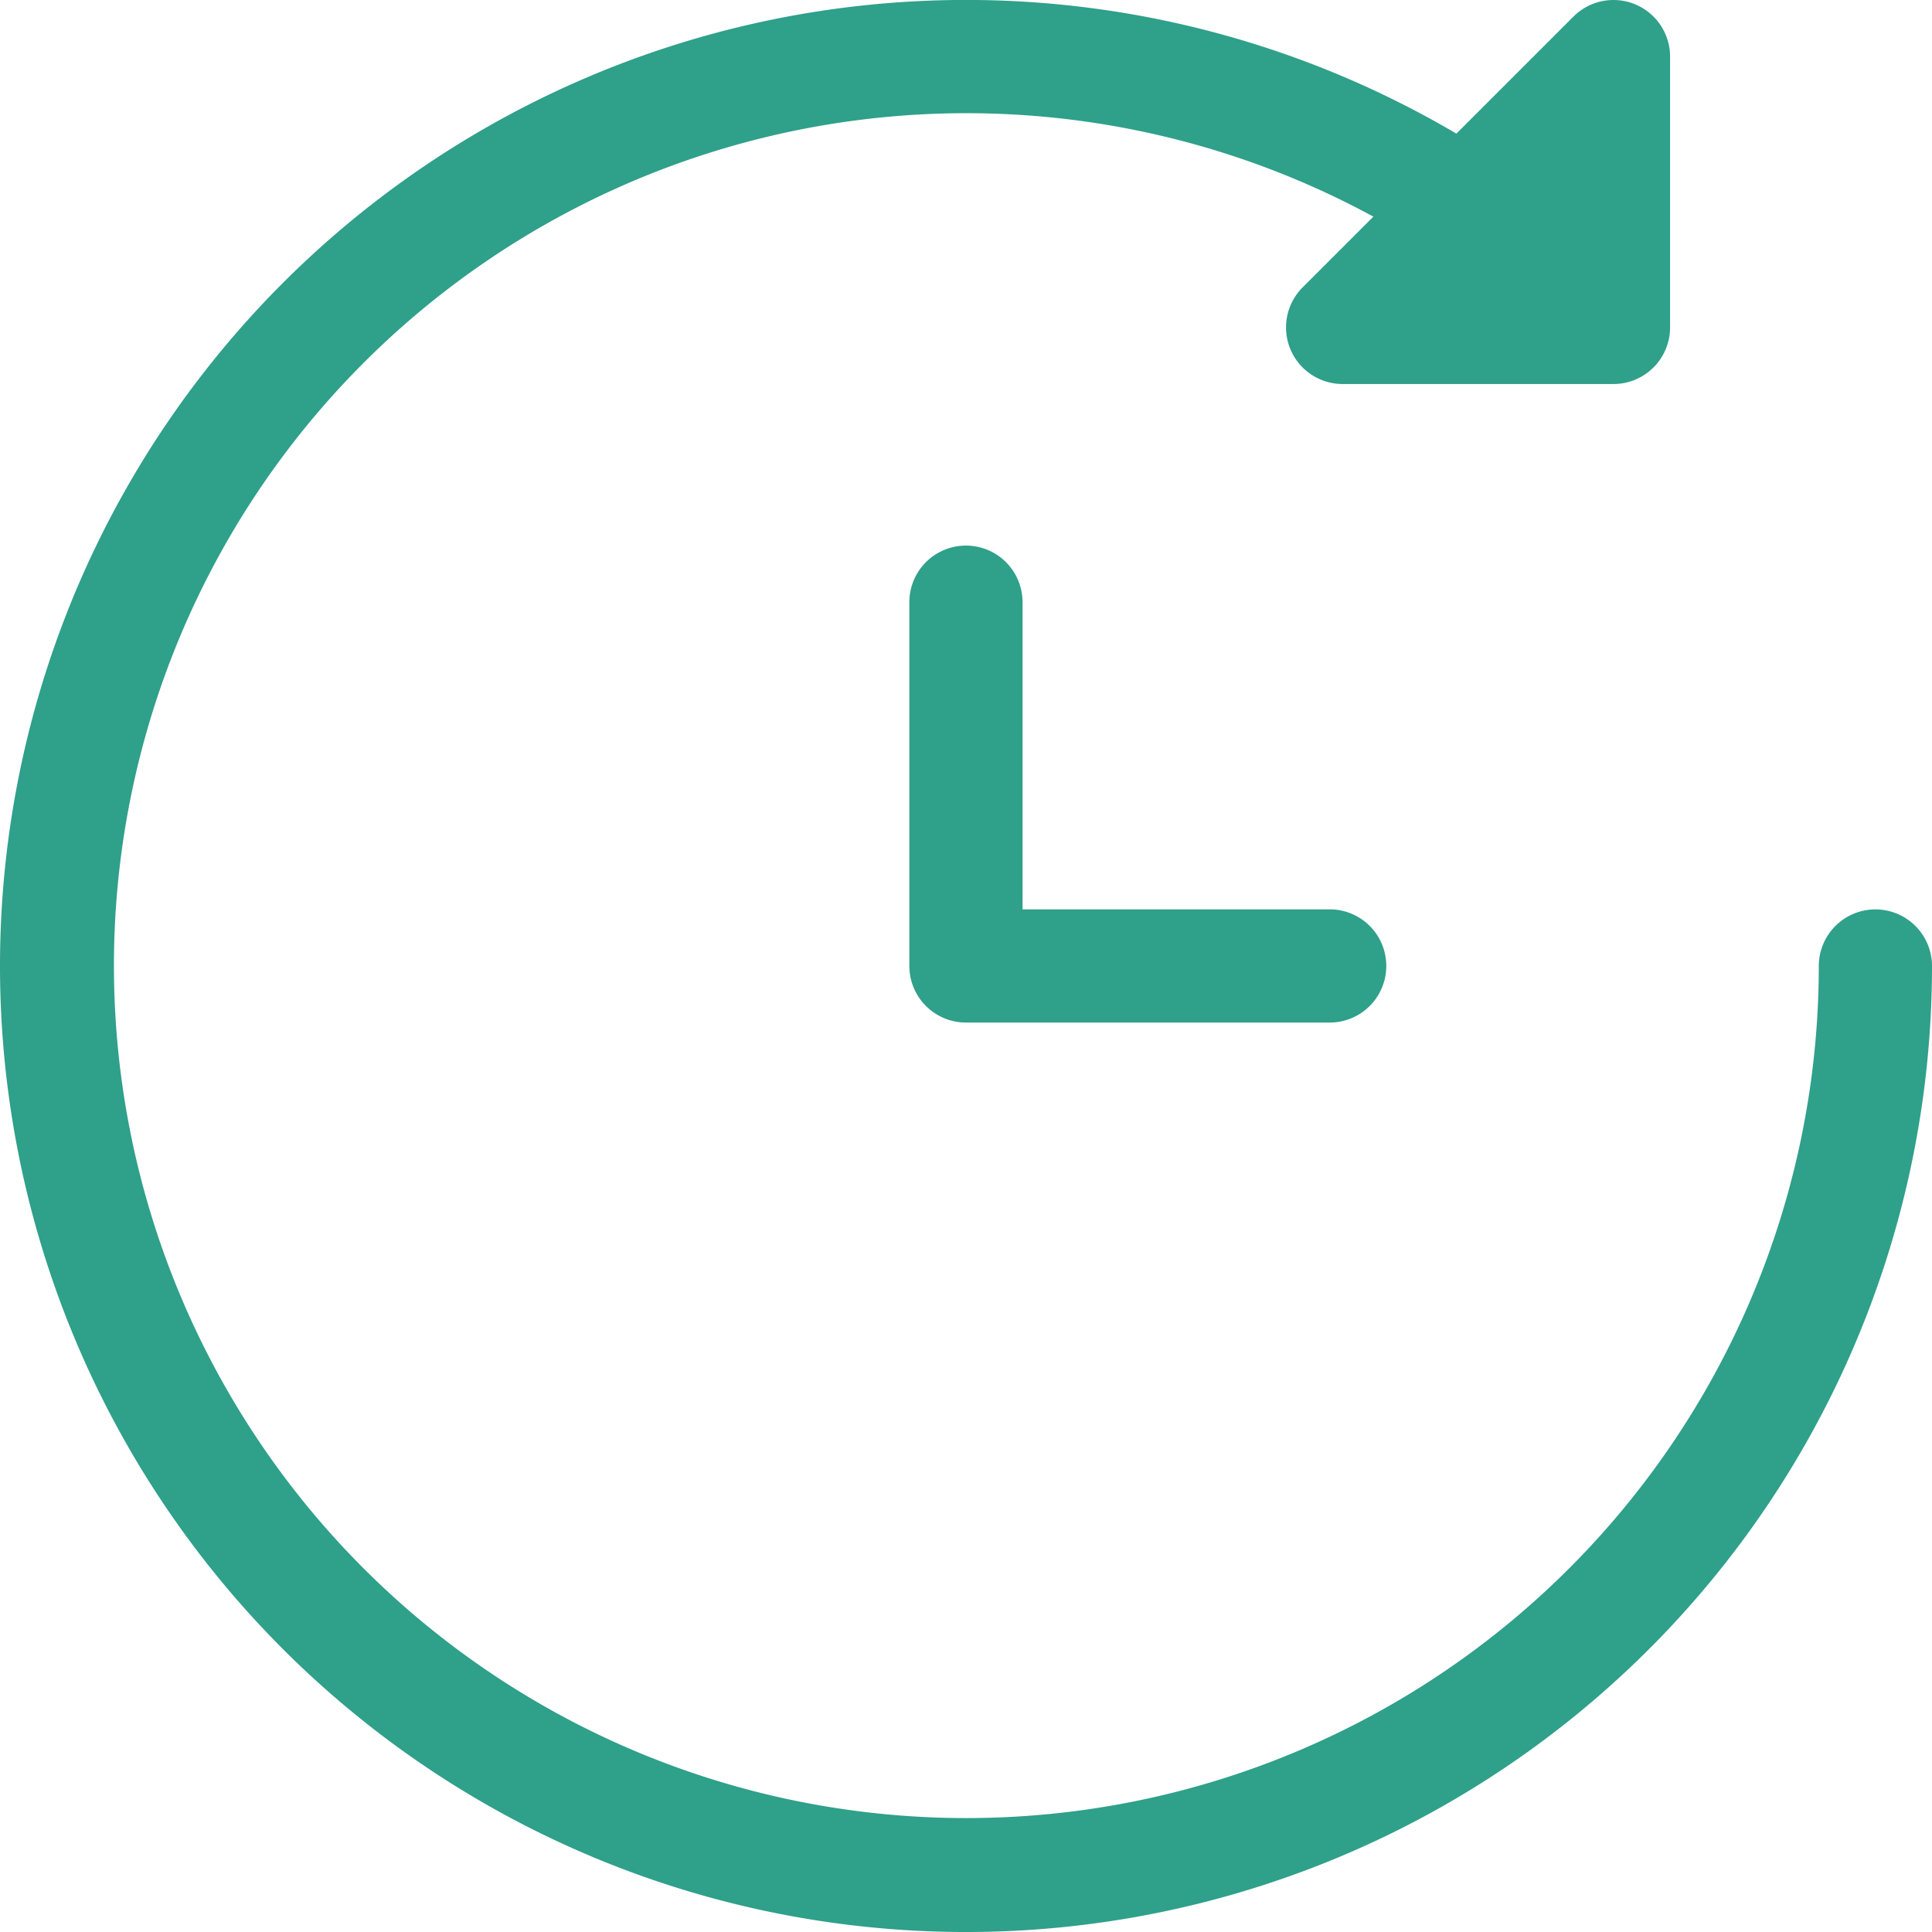
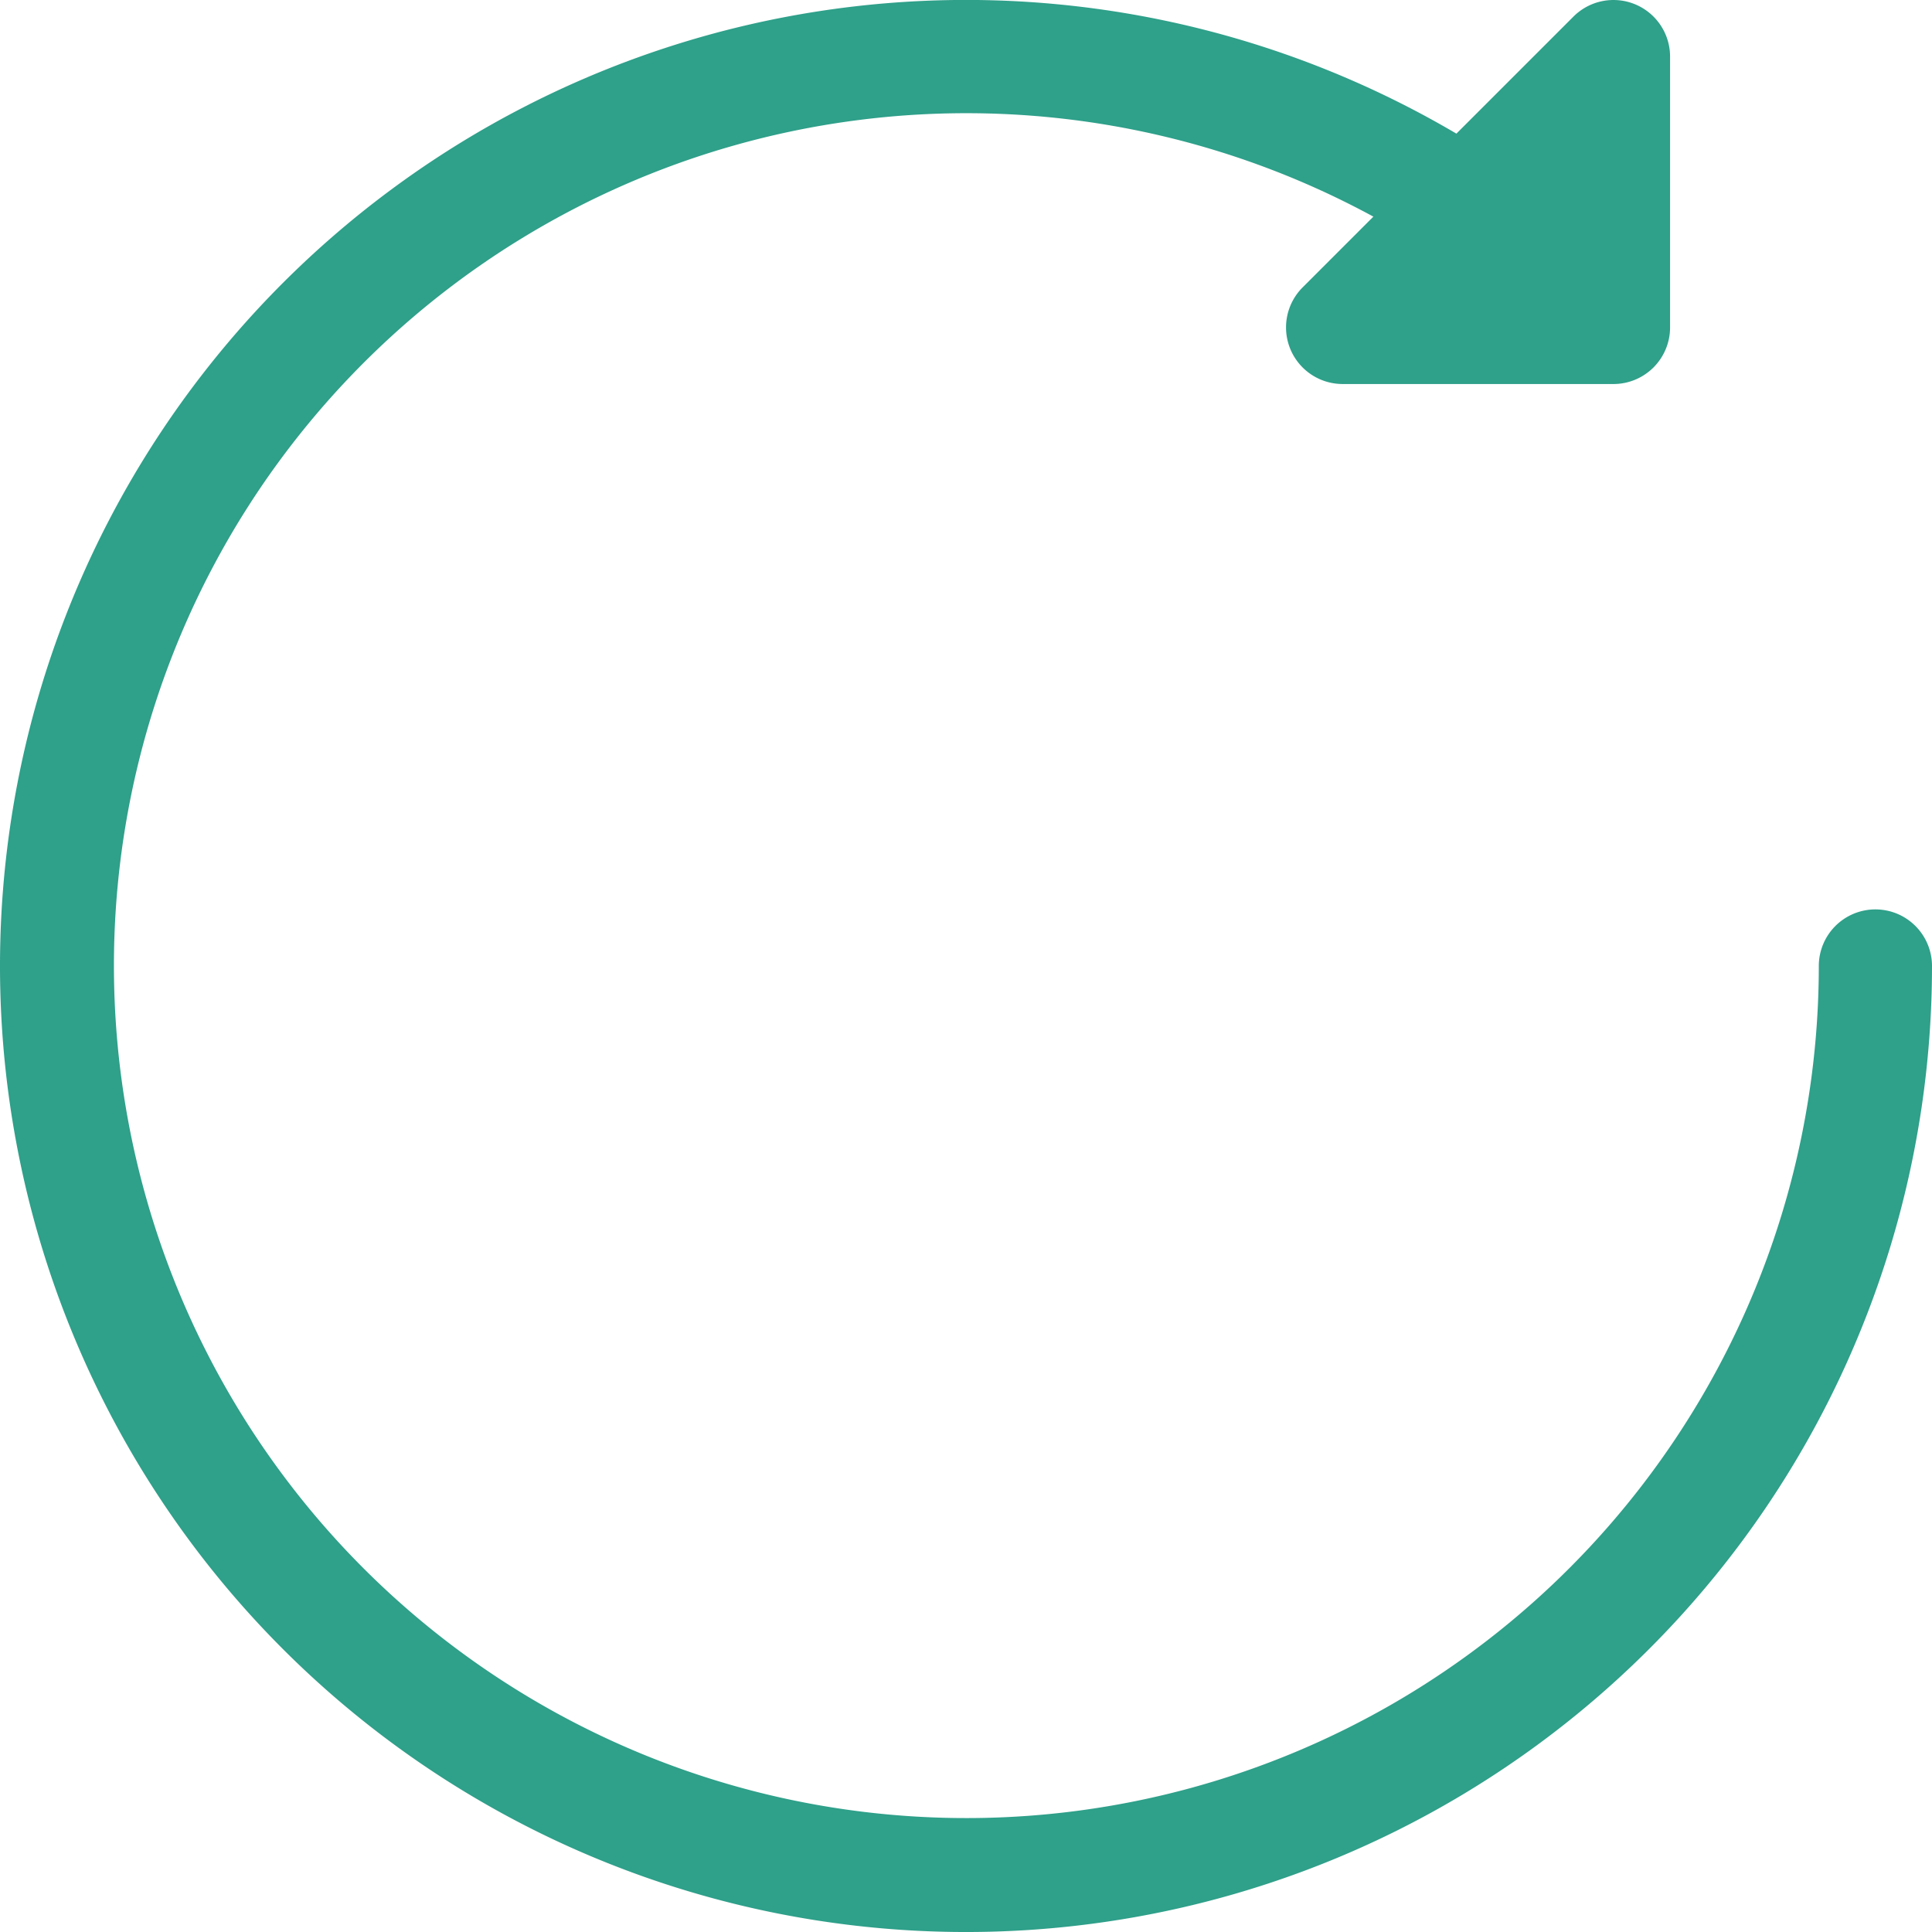
<svg xmlns="http://www.w3.org/2000/svg" width="72.95" height="72.951" viewBox="0 0 72.95 72.951">
  <g id="Timely_Delivery" data-name="Timely  Delivery" transform="translate(-0.002)">
    <g id="Group_52" data-name="Group 52" transform="translate(0.002 0)">
      <g id="Group_51" data-name="Group 51" transform="translate(0 0)">
        <path id="Path_157" data-name="Path 157" d="M70.815,34.338a2.137,2.137,0,0,0-2.137,2.137A32.187,32.187,0,1,1,51.859,8.18l-2.672,2.672A2.137,2.137,0,0,0,50.7,14.5H60.925a2.137,2.137,0,0,0,2.137-2.137V2.137A2.137,2.137,0,0,0,59.414.626L54.994,5.046A36.477,36.477,0,0,0,10.685,62.267,36.475,36.475,0,0,0,72.952,36.476,2.137,2.137,0,0,0,70.815,34.338Z" transform="translate(-0.002 0)" fill="#2fa08a" />
      </g>
    </g>
    <g id="Group_54" data-name="Group 54" transform="translate(34.34 20.603)">
      <g id="Group_53" data-name="Group 53">
-         <path id="Path_158" data-name="Path 158" d="M256.875,158.336h-11.6v-11.6a2.137,2.137,0,0,0-4.274,0v13.735a2.137,2.137,0,0,0,2.137,2.137h13.735a2.137,2.137,0,0,0,0-4.274Z" transform="translate(-241.003 -144.601)" fill="#2fa08a" />
-       </g>
+         </g>
    </g>
  </g>
</svg>